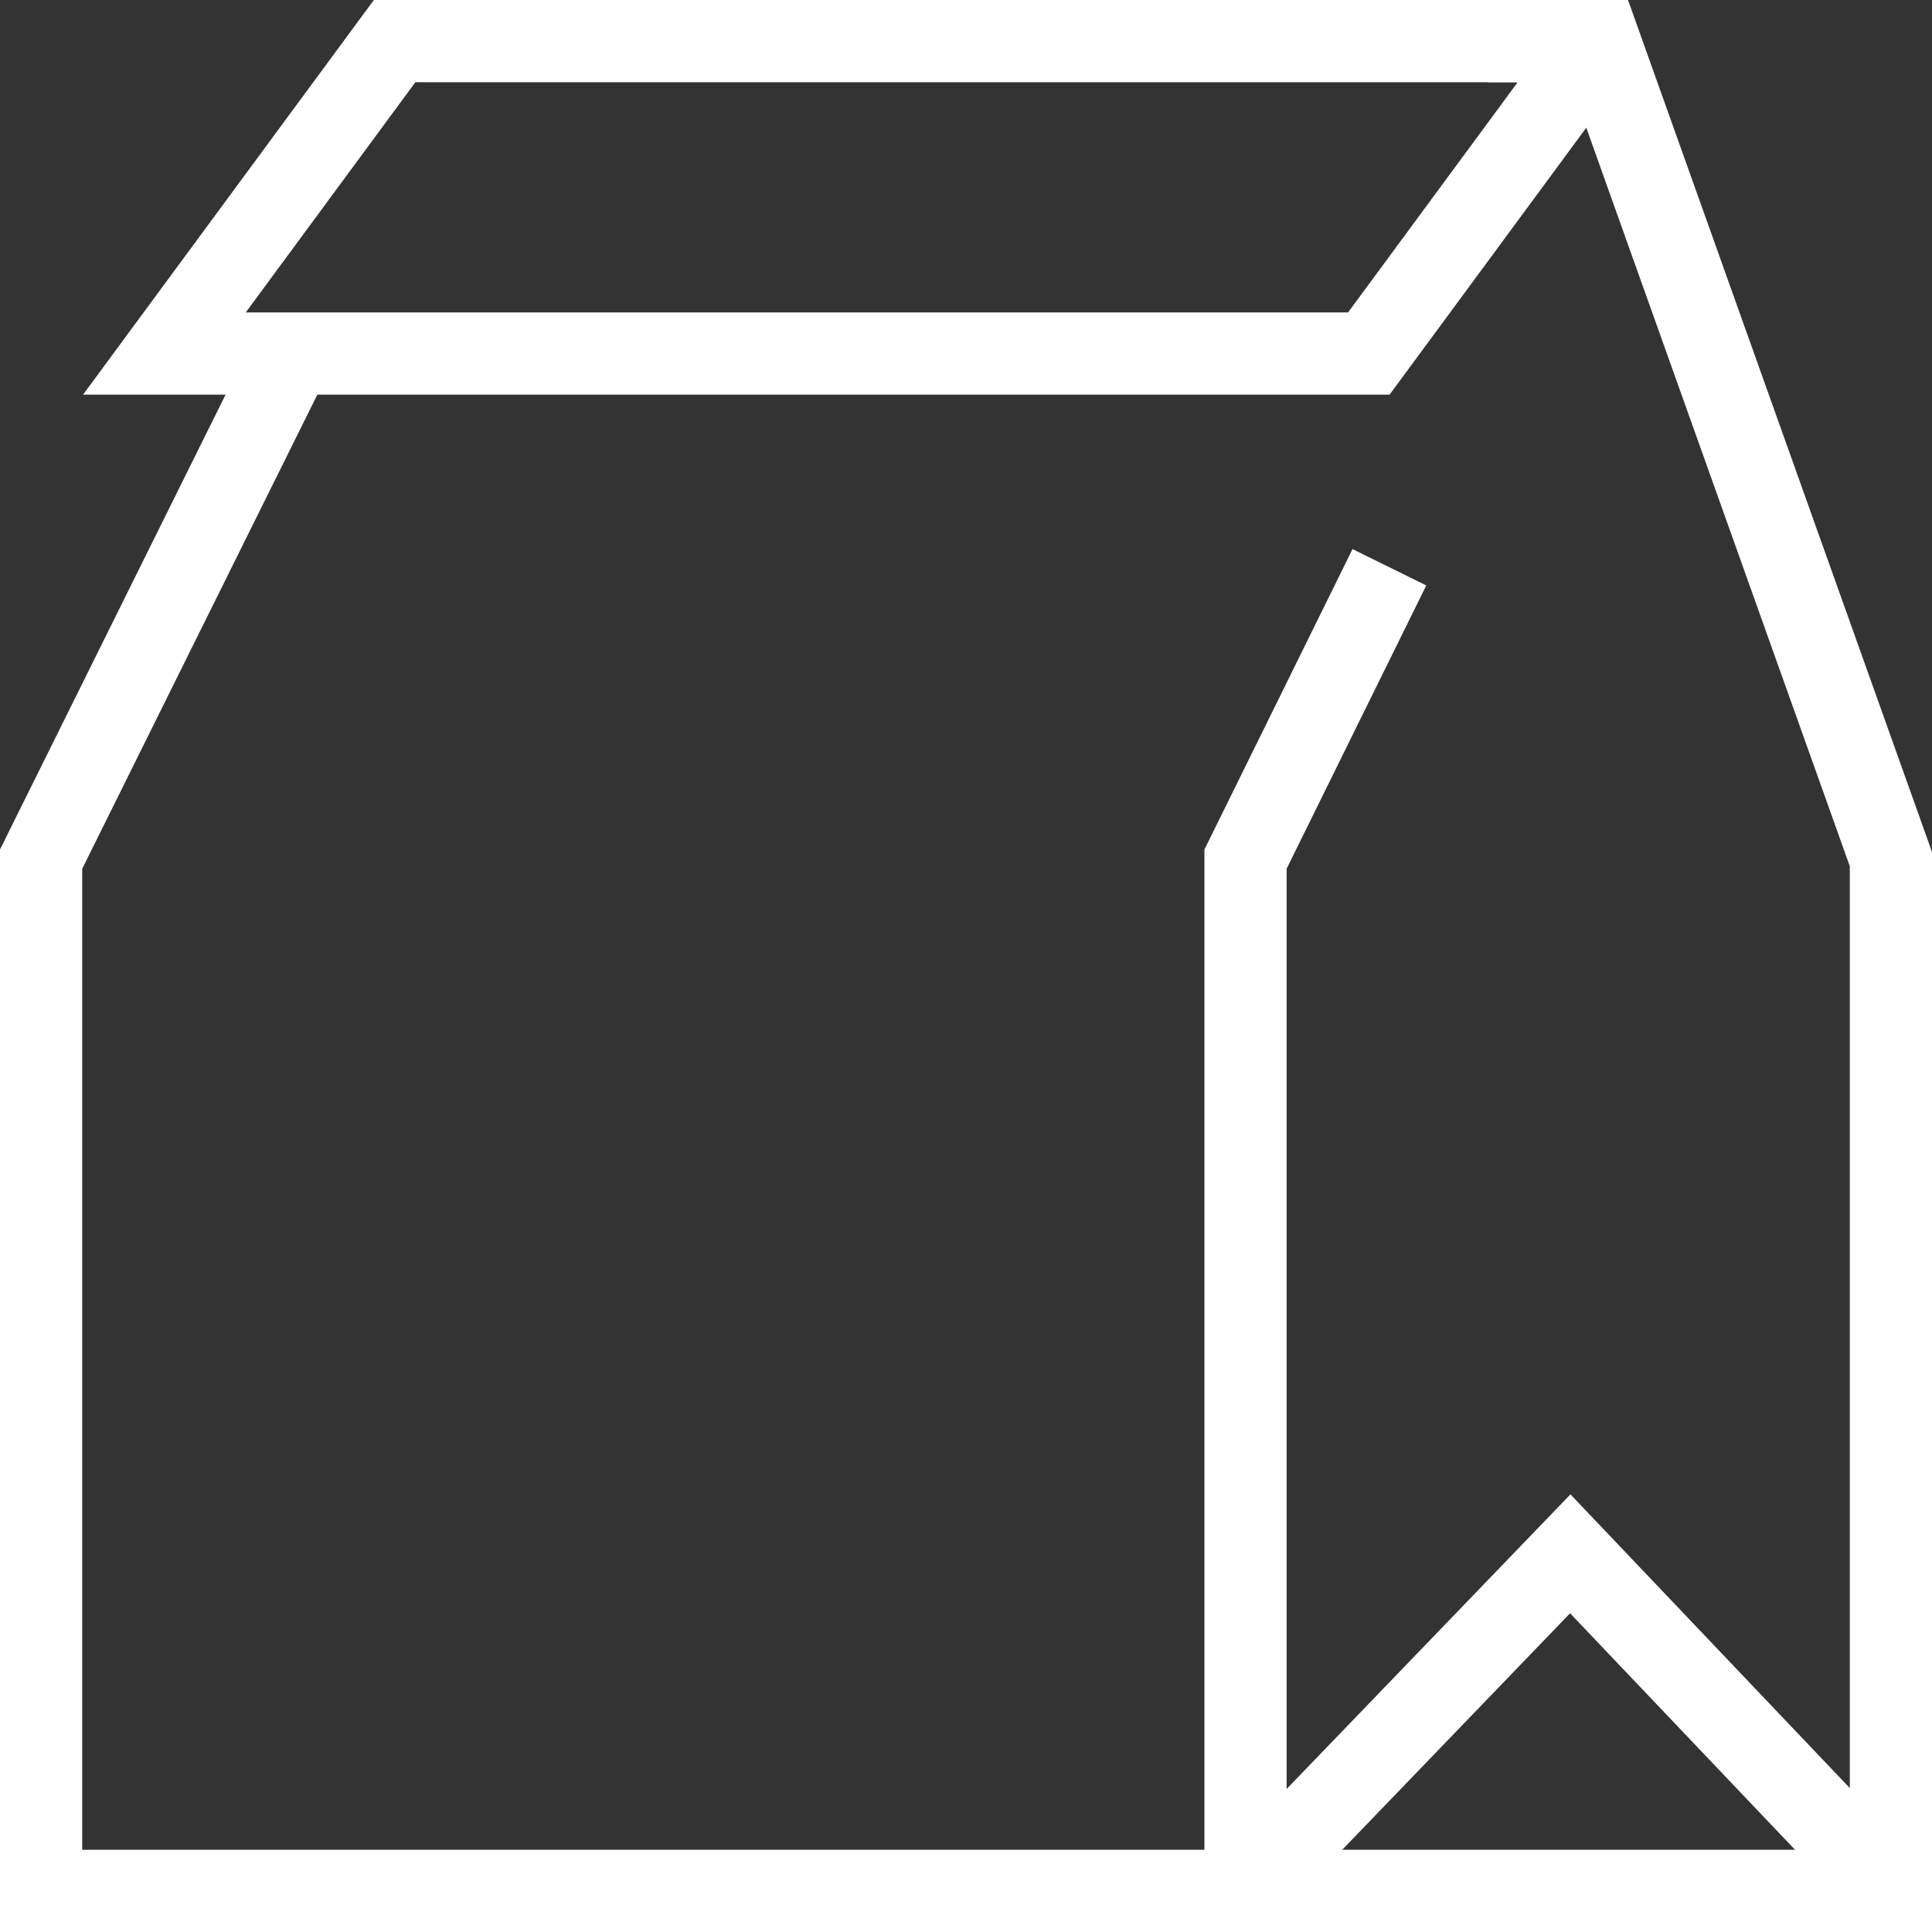
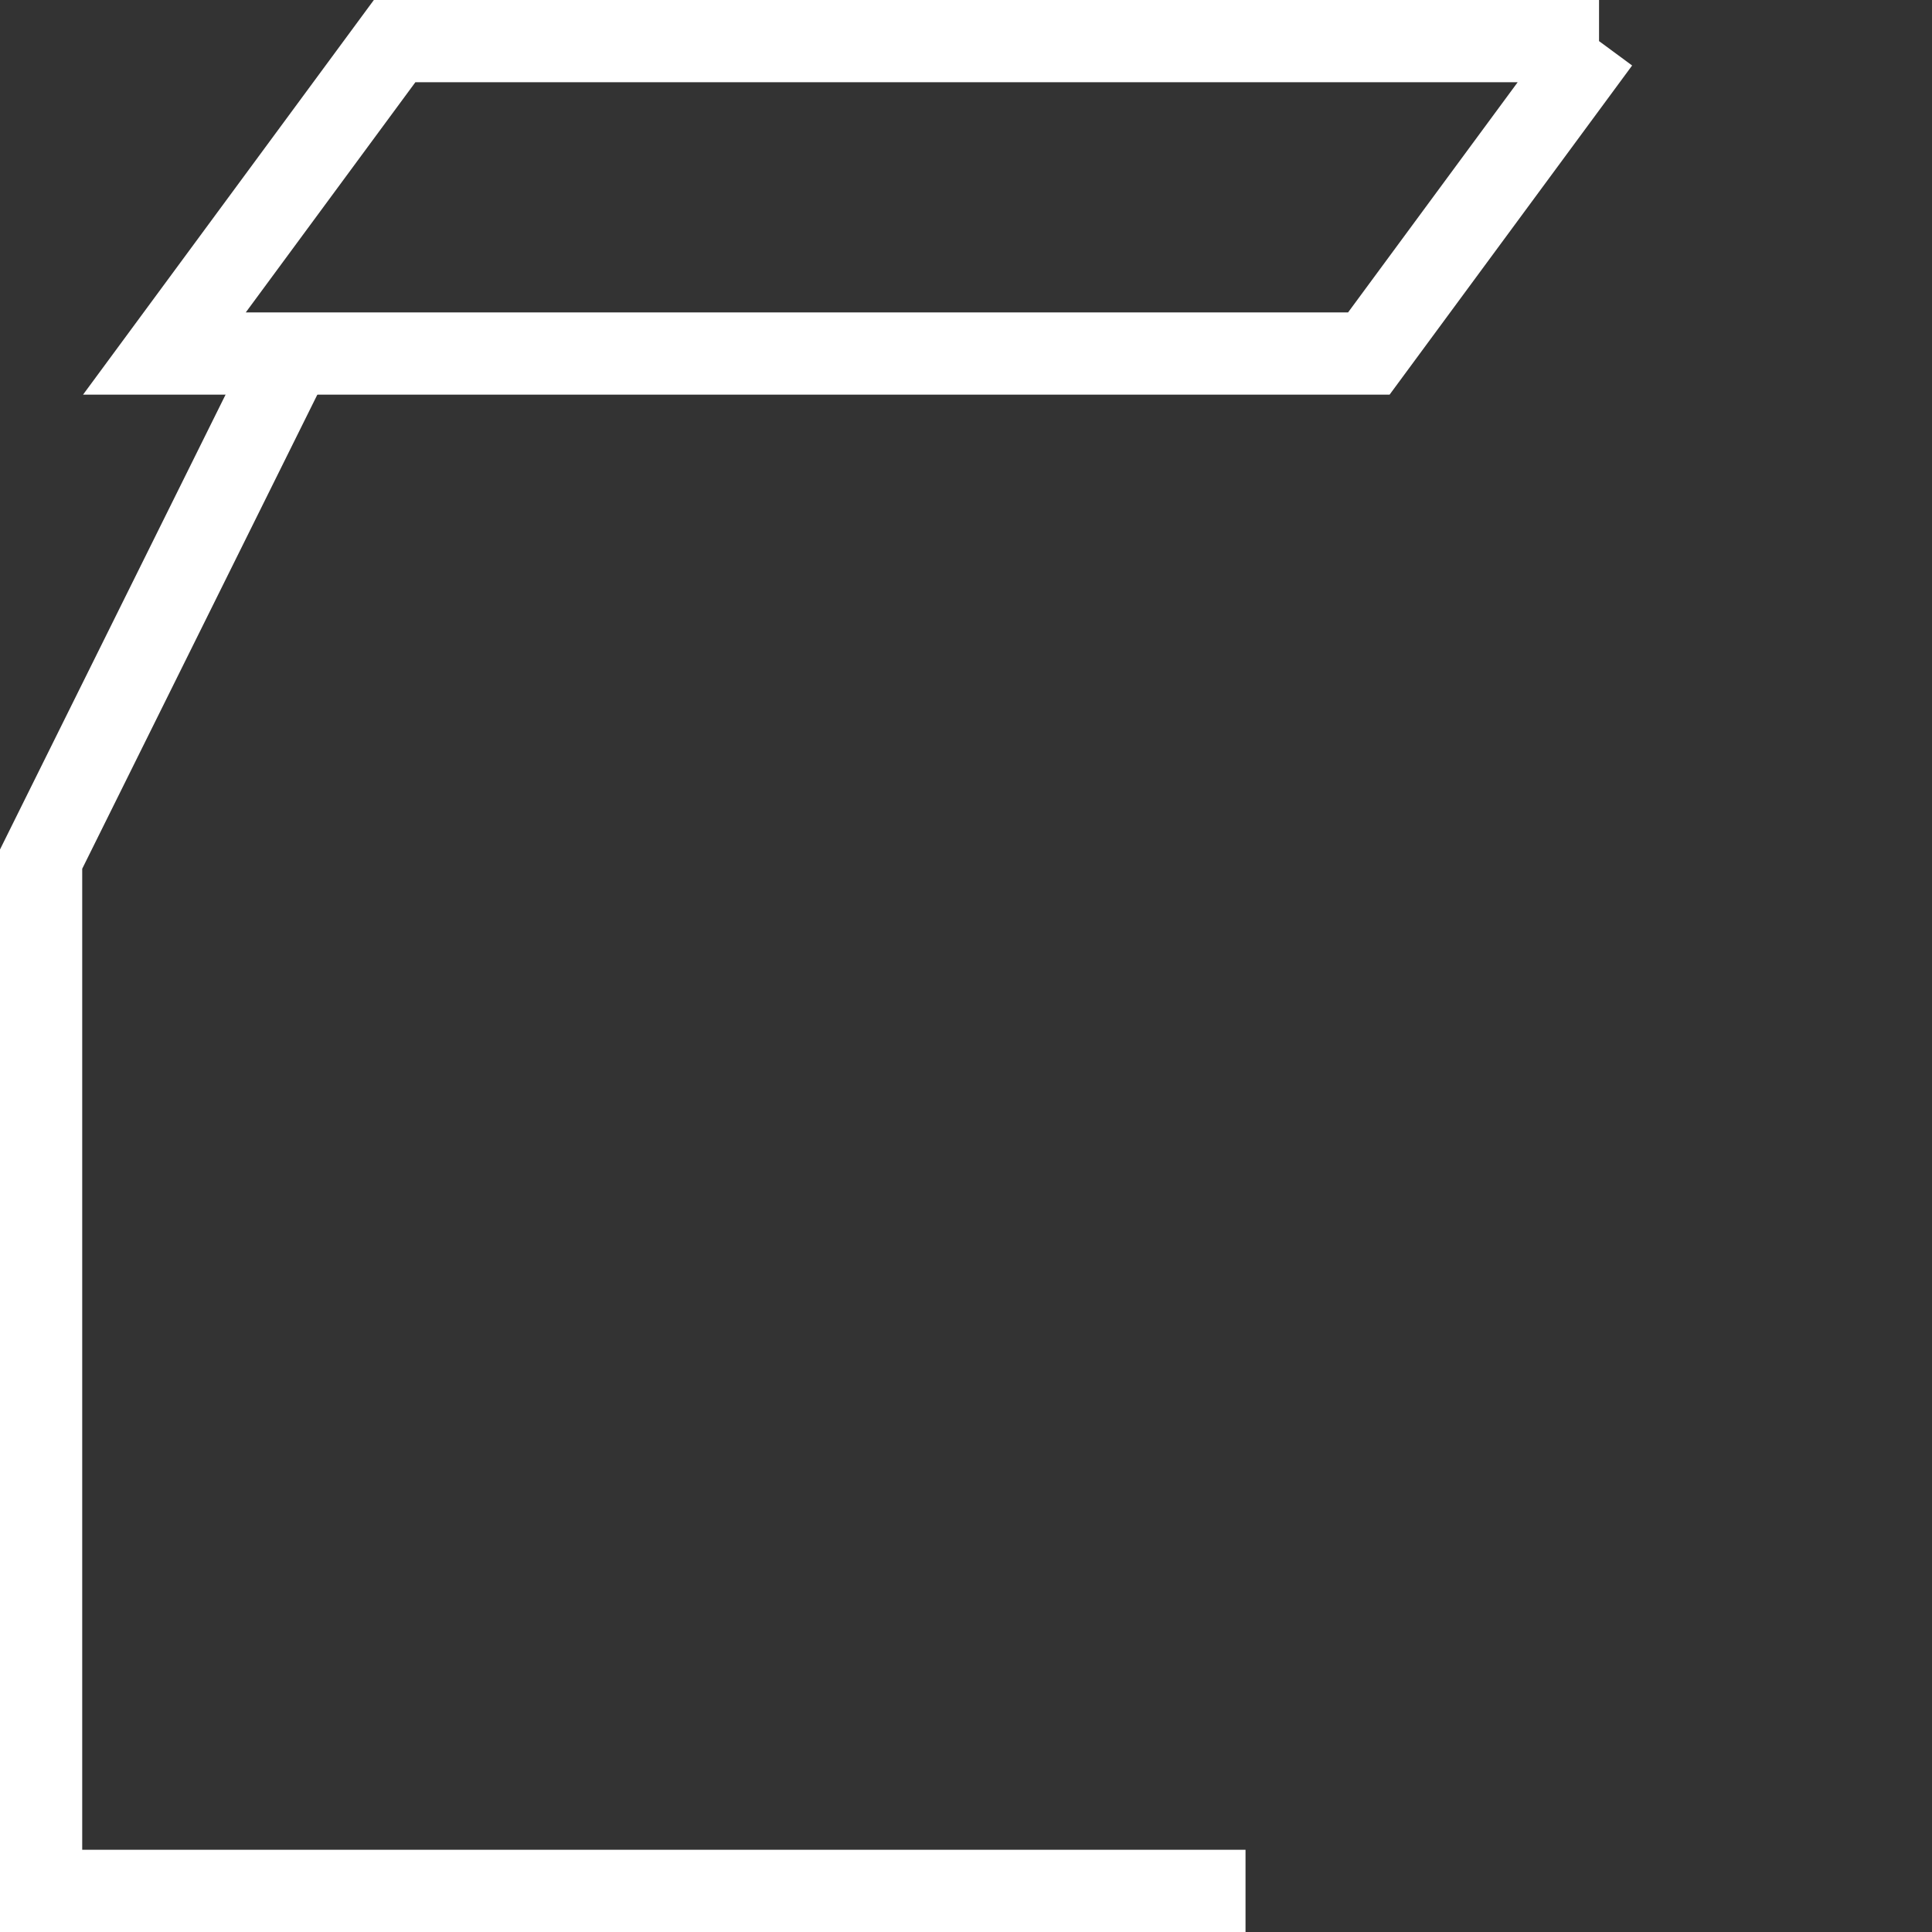
<svg xmlns="http://www.w3.org/2000/svg" xmlns:xlink="http://www.w3.org/1999/xlink" version="1.1" id="Capa_1" x="0px" y="0px" viewBox="0 0 47 47" style="enable-background:new 0 0 47 47;" xml:space="preserve">
  <rect x="0" y="0" width="47" height="47" fill="#333333" stroke="none" />
  <style type="text/css">
	.st0{clip-path:url(#SVGID_1_);fill:none;stroke:#ffffff;stroke-width:2;stroke-miterlimit:10;}
</style>
  <g>
    <defs>
      <rect id="SVGID_3_" x="-0.2" y="-0.2" width="47.3" height="47.3" />
    </defs>
    <clipPath id="SVGID_1_">
      <use xlink:href="#SVGID_3_" style="overflow:visible;" />
    </clipPath>
    <polyline id="XMLID_4_" class="st0" points="30.3,46 1,46 1,20.9 7.1,8.6  " />
-     <polyline id="XMLID_3_" class="st0" points="46,46 38.2,37.8 30.3,46  " />
-     <polyline id="XMLID_2_" class="st0" points="36.2,1 38.9,1 46,20.9 46,46 30.3,46 30.3,20.9 33.8,13.8  " />
    <polyline id="XMLID_1_" class="st0" points="38.9,1 9.6,1 4,8.6 33.3,8.6 38.9,1  " />
  </g>
</svg>